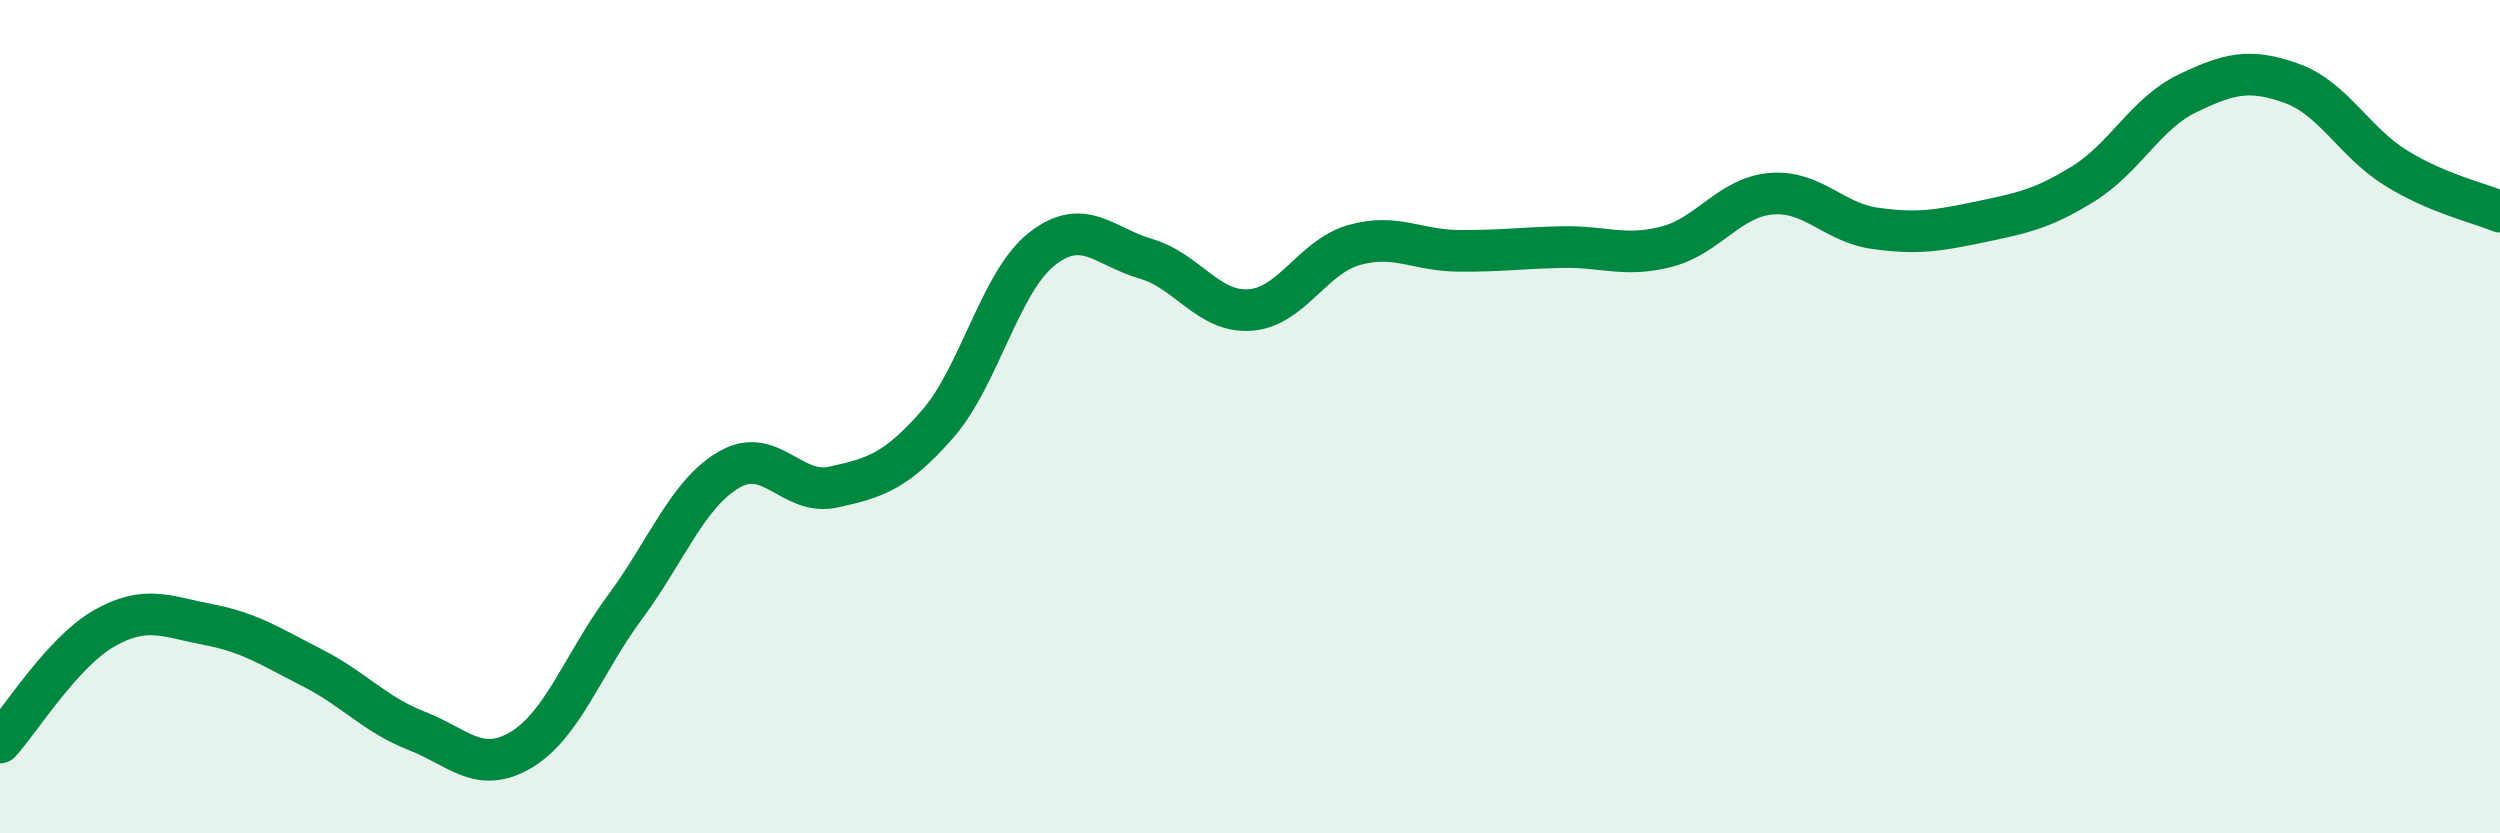
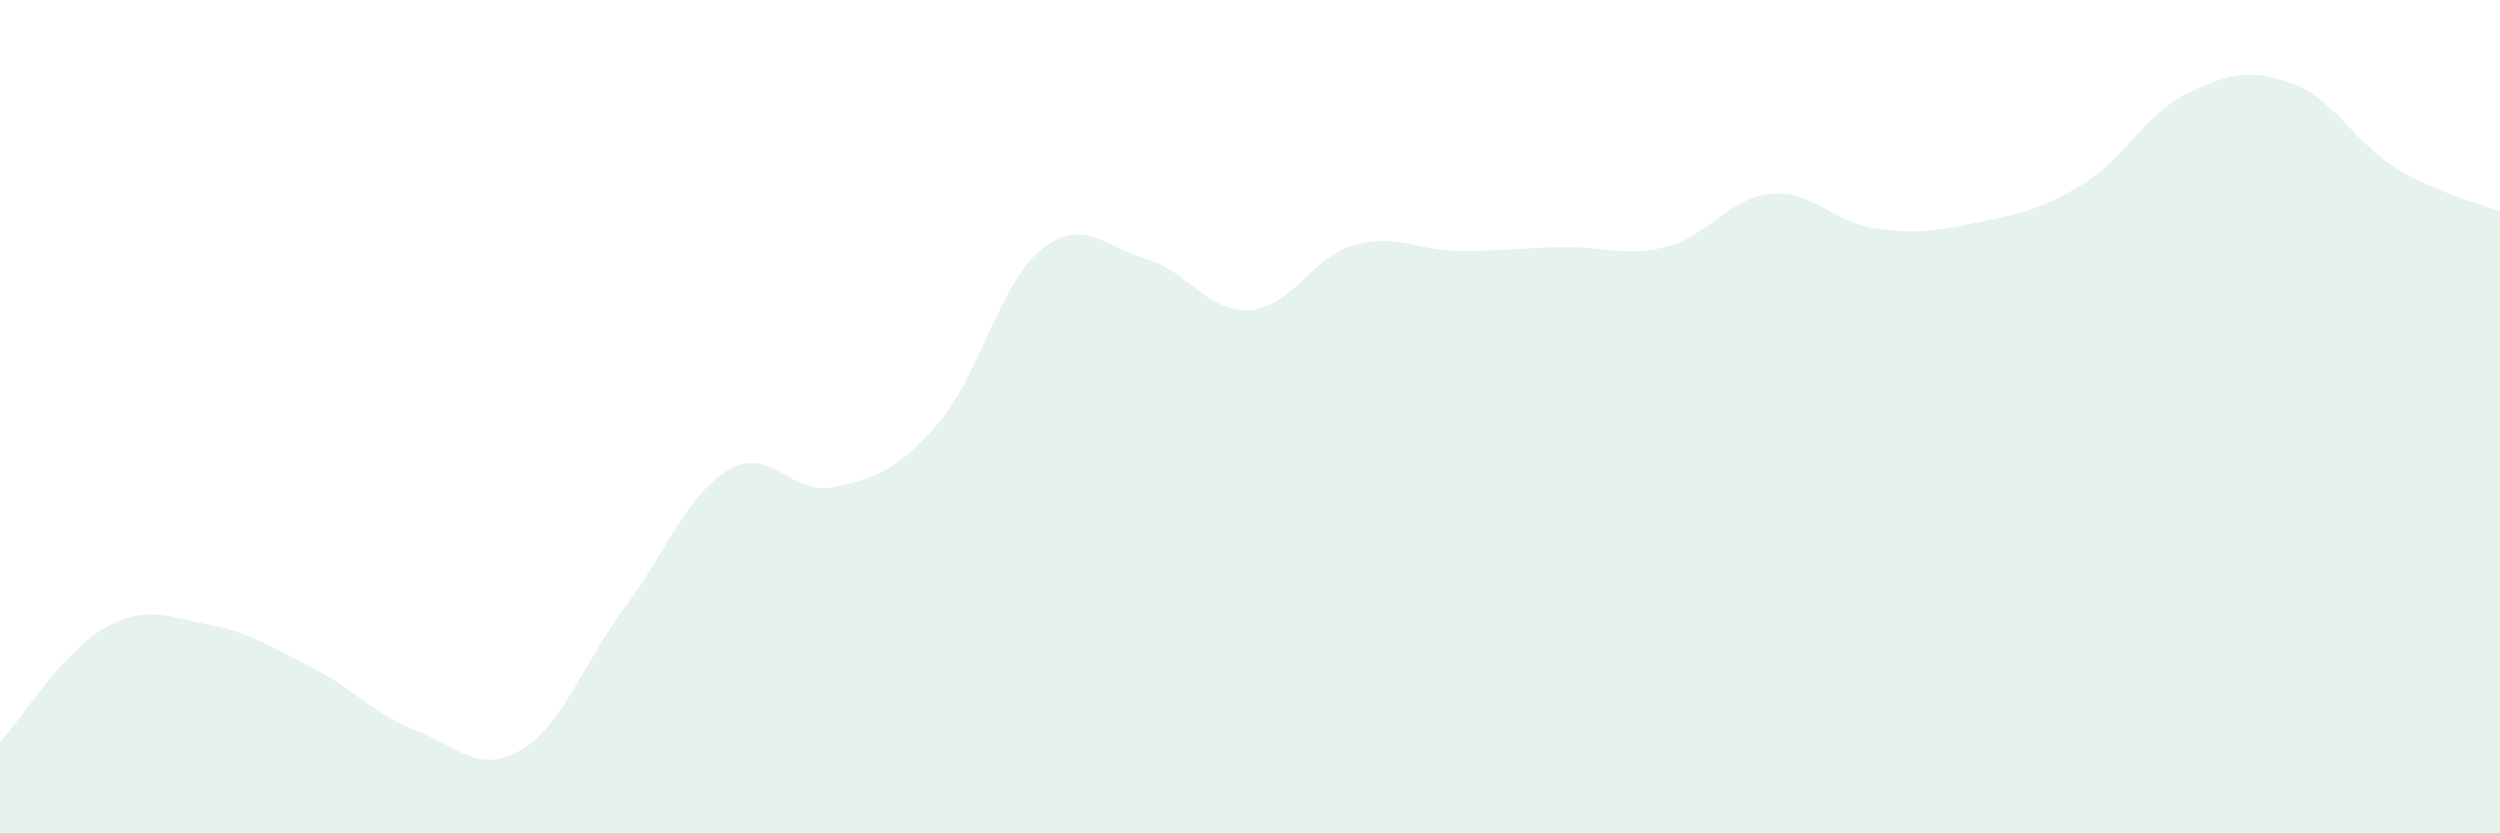
<svg xmlns="http://www.w3.org/2000/svg" width="60" height="20" viewBox="0 0 60 20">
  <path d="M 0,17.82 C 0.5,17.27 1.5,15.65 2.5,15.08 C 3.5,14.51 4,14.8 5,14.99 C 6,15.18 6.5,15.52 7.5,16.03 C 8.5,16.54 9,17.15 10,17.54 C 11,17.93 11.5,18.59 12.5,18 C 13.5,17.41 14,15.92 15,14.57 C 16,13.22 16.5,11.85 17.5,11.27 C 18.5,10.69 19,11.91 20,11.69 C 21,11.47 21.5,11.32 22.5,10.18 C 23.5,9.04 24,6.77 25,5.98 C 26,5.19 26.5,5.92 27.5,6.21 C 28.5,6.5 29,7.51 30,7.44 C 31,7.37 31.5,6.16 32.5,5.88 C 33.5,5.6 34,6.01 35,6.02 C 36,6.03 36.5,5.95 37.5,5.93 C 38.5,5.91 39,6.18 40,5.92 C 41,5.66 41.5,4.74 42.5,4.65 C 43.5,4.56 44,5.34 45,5.48 C 46,5.62 46.5,5.54 47.5,5.33 C 48.5,5.12 49,5.03 50,4.41 C 51,3.79 51.5,2.72 52.5,2.24 C 53.5,1.76 54,1.64 55,2 C 56,2.36 56.5,3.41 57.5,4.03 C 58.5,4.65 59.5,4.87 60,5.08L60 20L0 20Z" fill="#008740" opacity="0.1" stroke-linecap="round" stroke-linejoin="round" />
-   <path d="M 0,17.82 C 0.5,17.27 1.5,15.65 2.5,15.08 C 3.5,14.51 4,14.8 5,14.99 C 6,15.18 6.5,15.52 7.5,16.03 C 8.5,16.54 9,17.15 10,17.54 C 11,17.93 11.5,18.59 12.5,18 C 13.5,17.41 14,15.92 15,14.57 C 16,13.22 16.5,11.85 17.5,11.27 C 18.5,10.69 19,11.91 20,11.69 C 21,11.47 21.5,11.32 22.5,10.18 C 23.5,9.04 24,6.77 25,5.98 C 26,5.19 26.5,5.92 27.5,6.21 C 28.5,6.5 29,7.51 30,7.44 C 31,7.37 31.5,6.16 32.5,5.88 C 33.5,5.6 34,6.01 35,6.02 C 36,6.03 36.5,5.95 37.5,5.93 C 38.5,5.91 39,6.18 40,5.92 C 41,5.66 41.5,4.74 42.5,4.65 C 43.5,4.56 44,5.34 45,5.48 C 46,5.62 46.5,5.54 47.5,5.33 C 48.5,5.12 49,5.03 50,4.41 C 51,3.79 51.5,2.72 52.5,2.24 C 53.5,1.76 54,1.64 55,2 C 56,2.36 56.5,3.41 57.5,4.03 C 58.5,4.65 59.5,4.87 60,5.08" stroke="#008740" stroke-width="1" fill="none" stroke-linecap="round" stroke-linejoin="round" />
</svg>